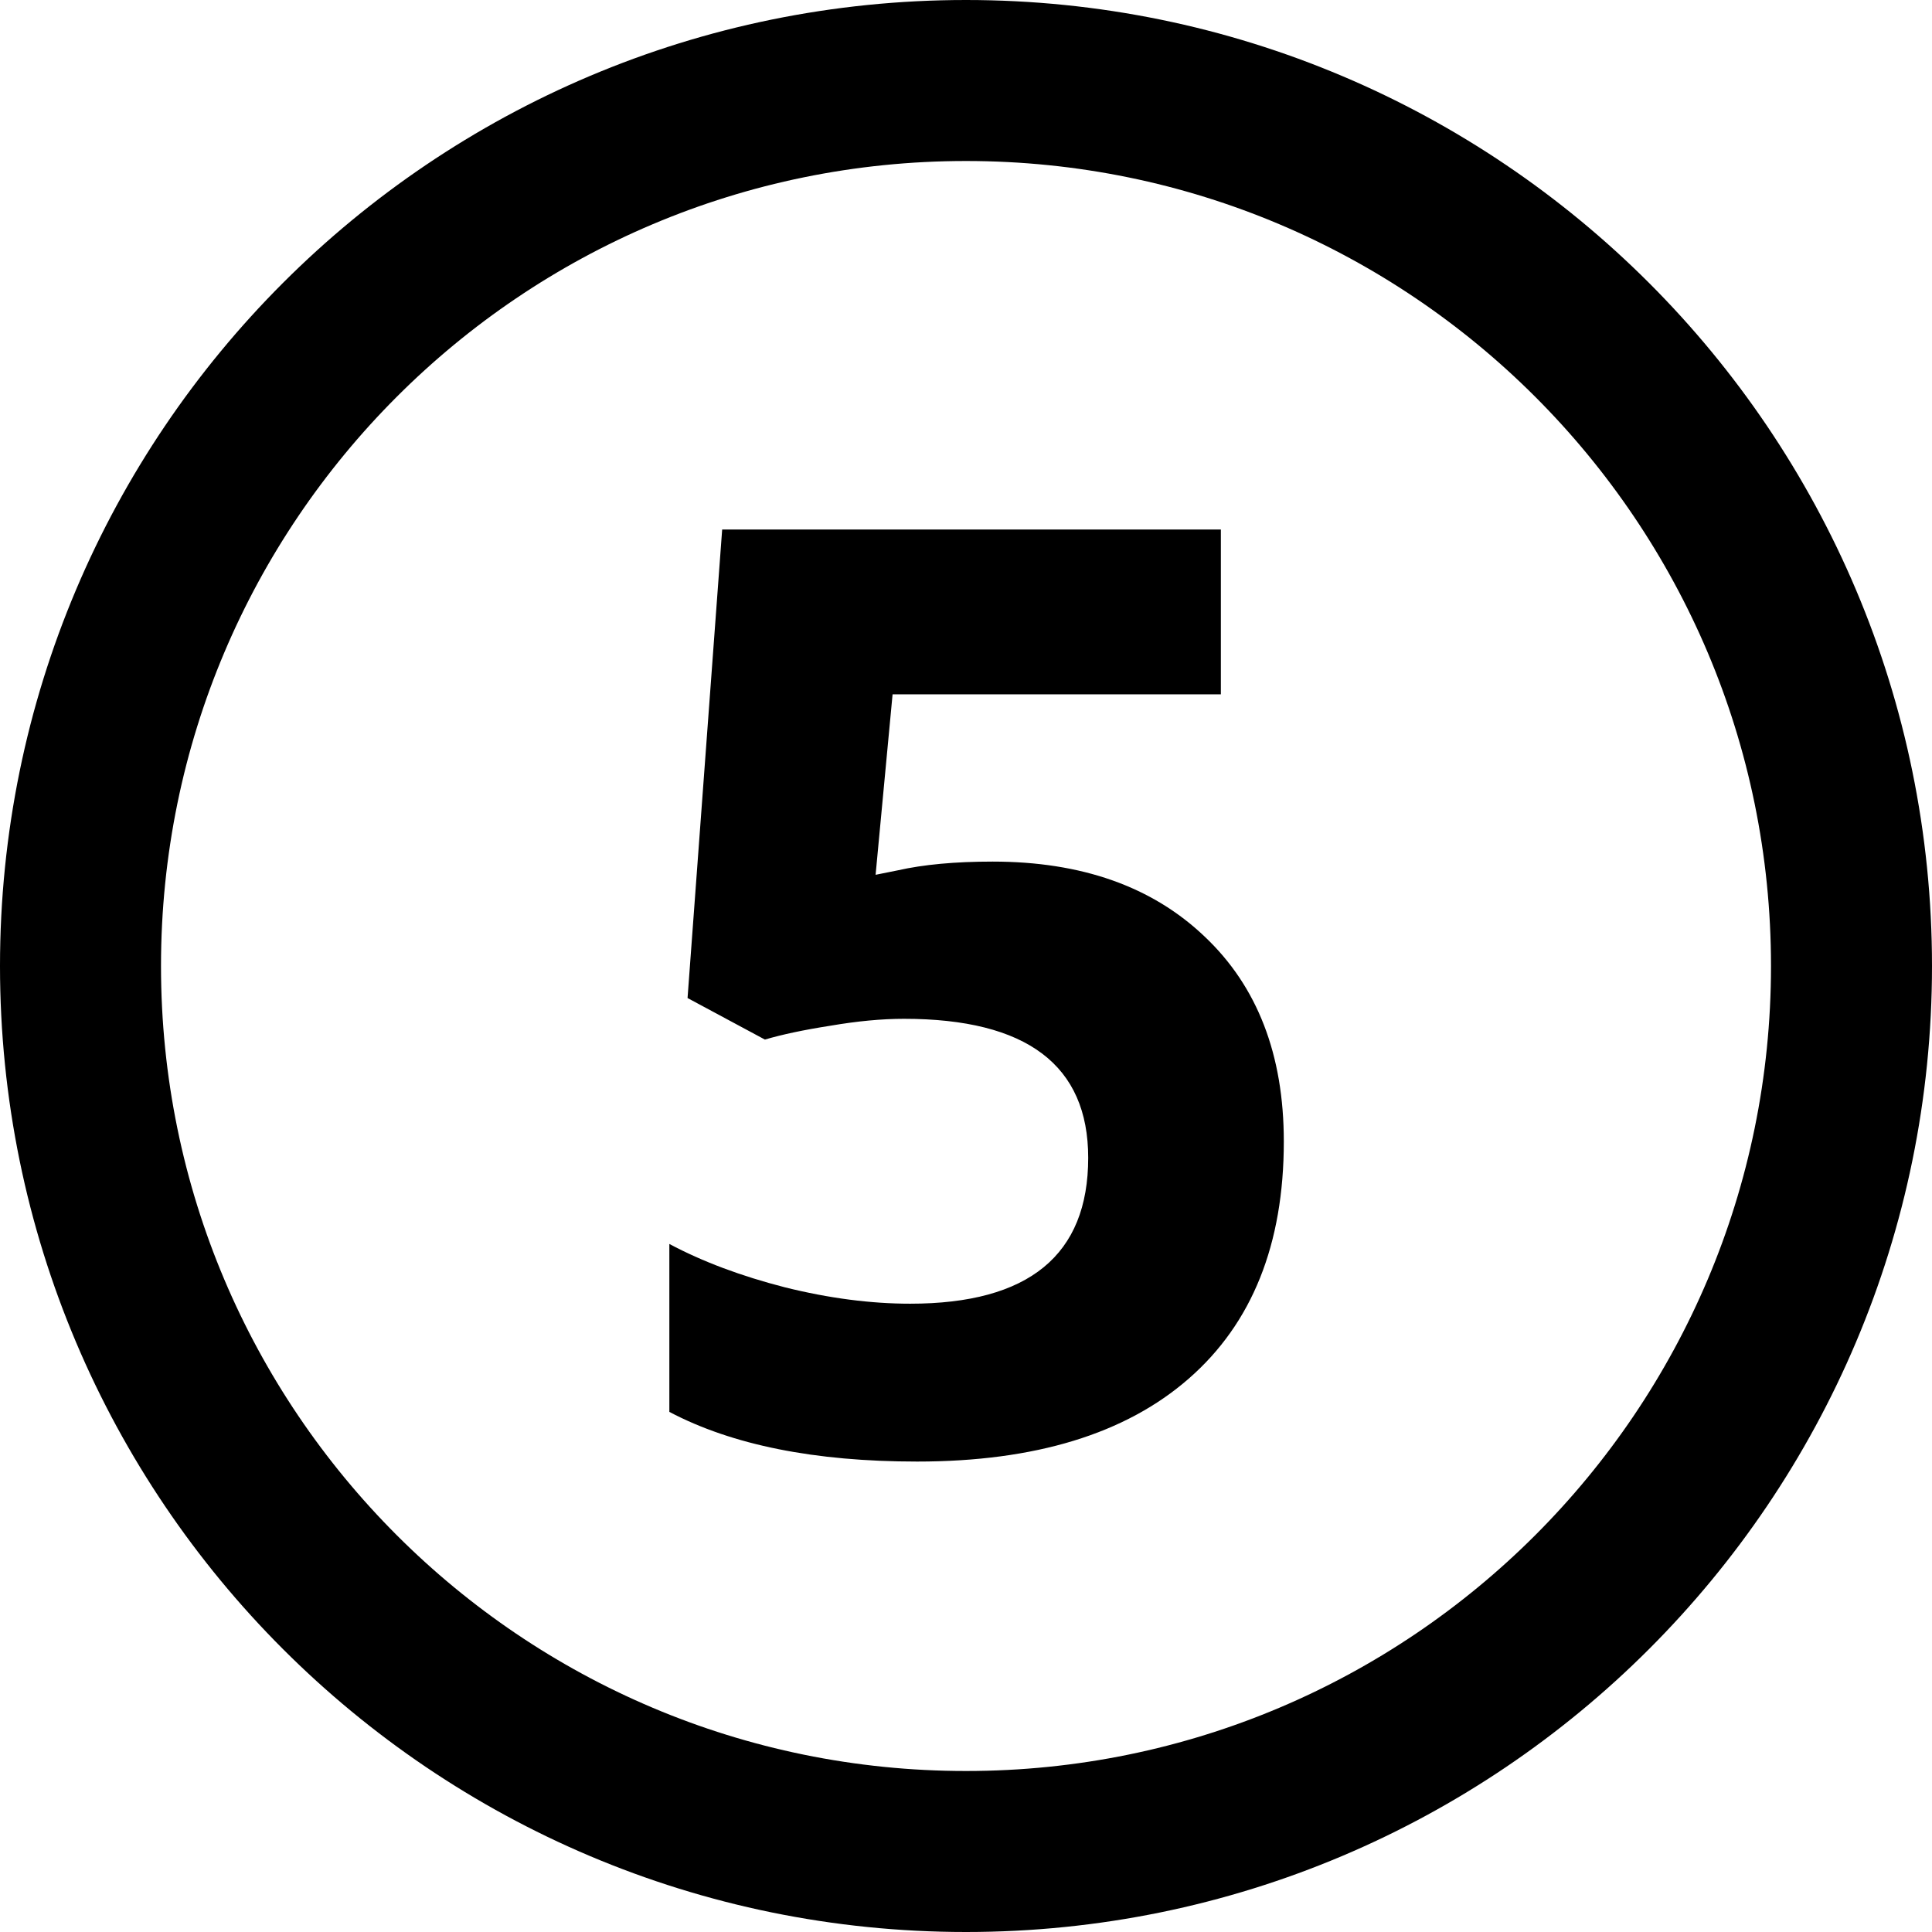
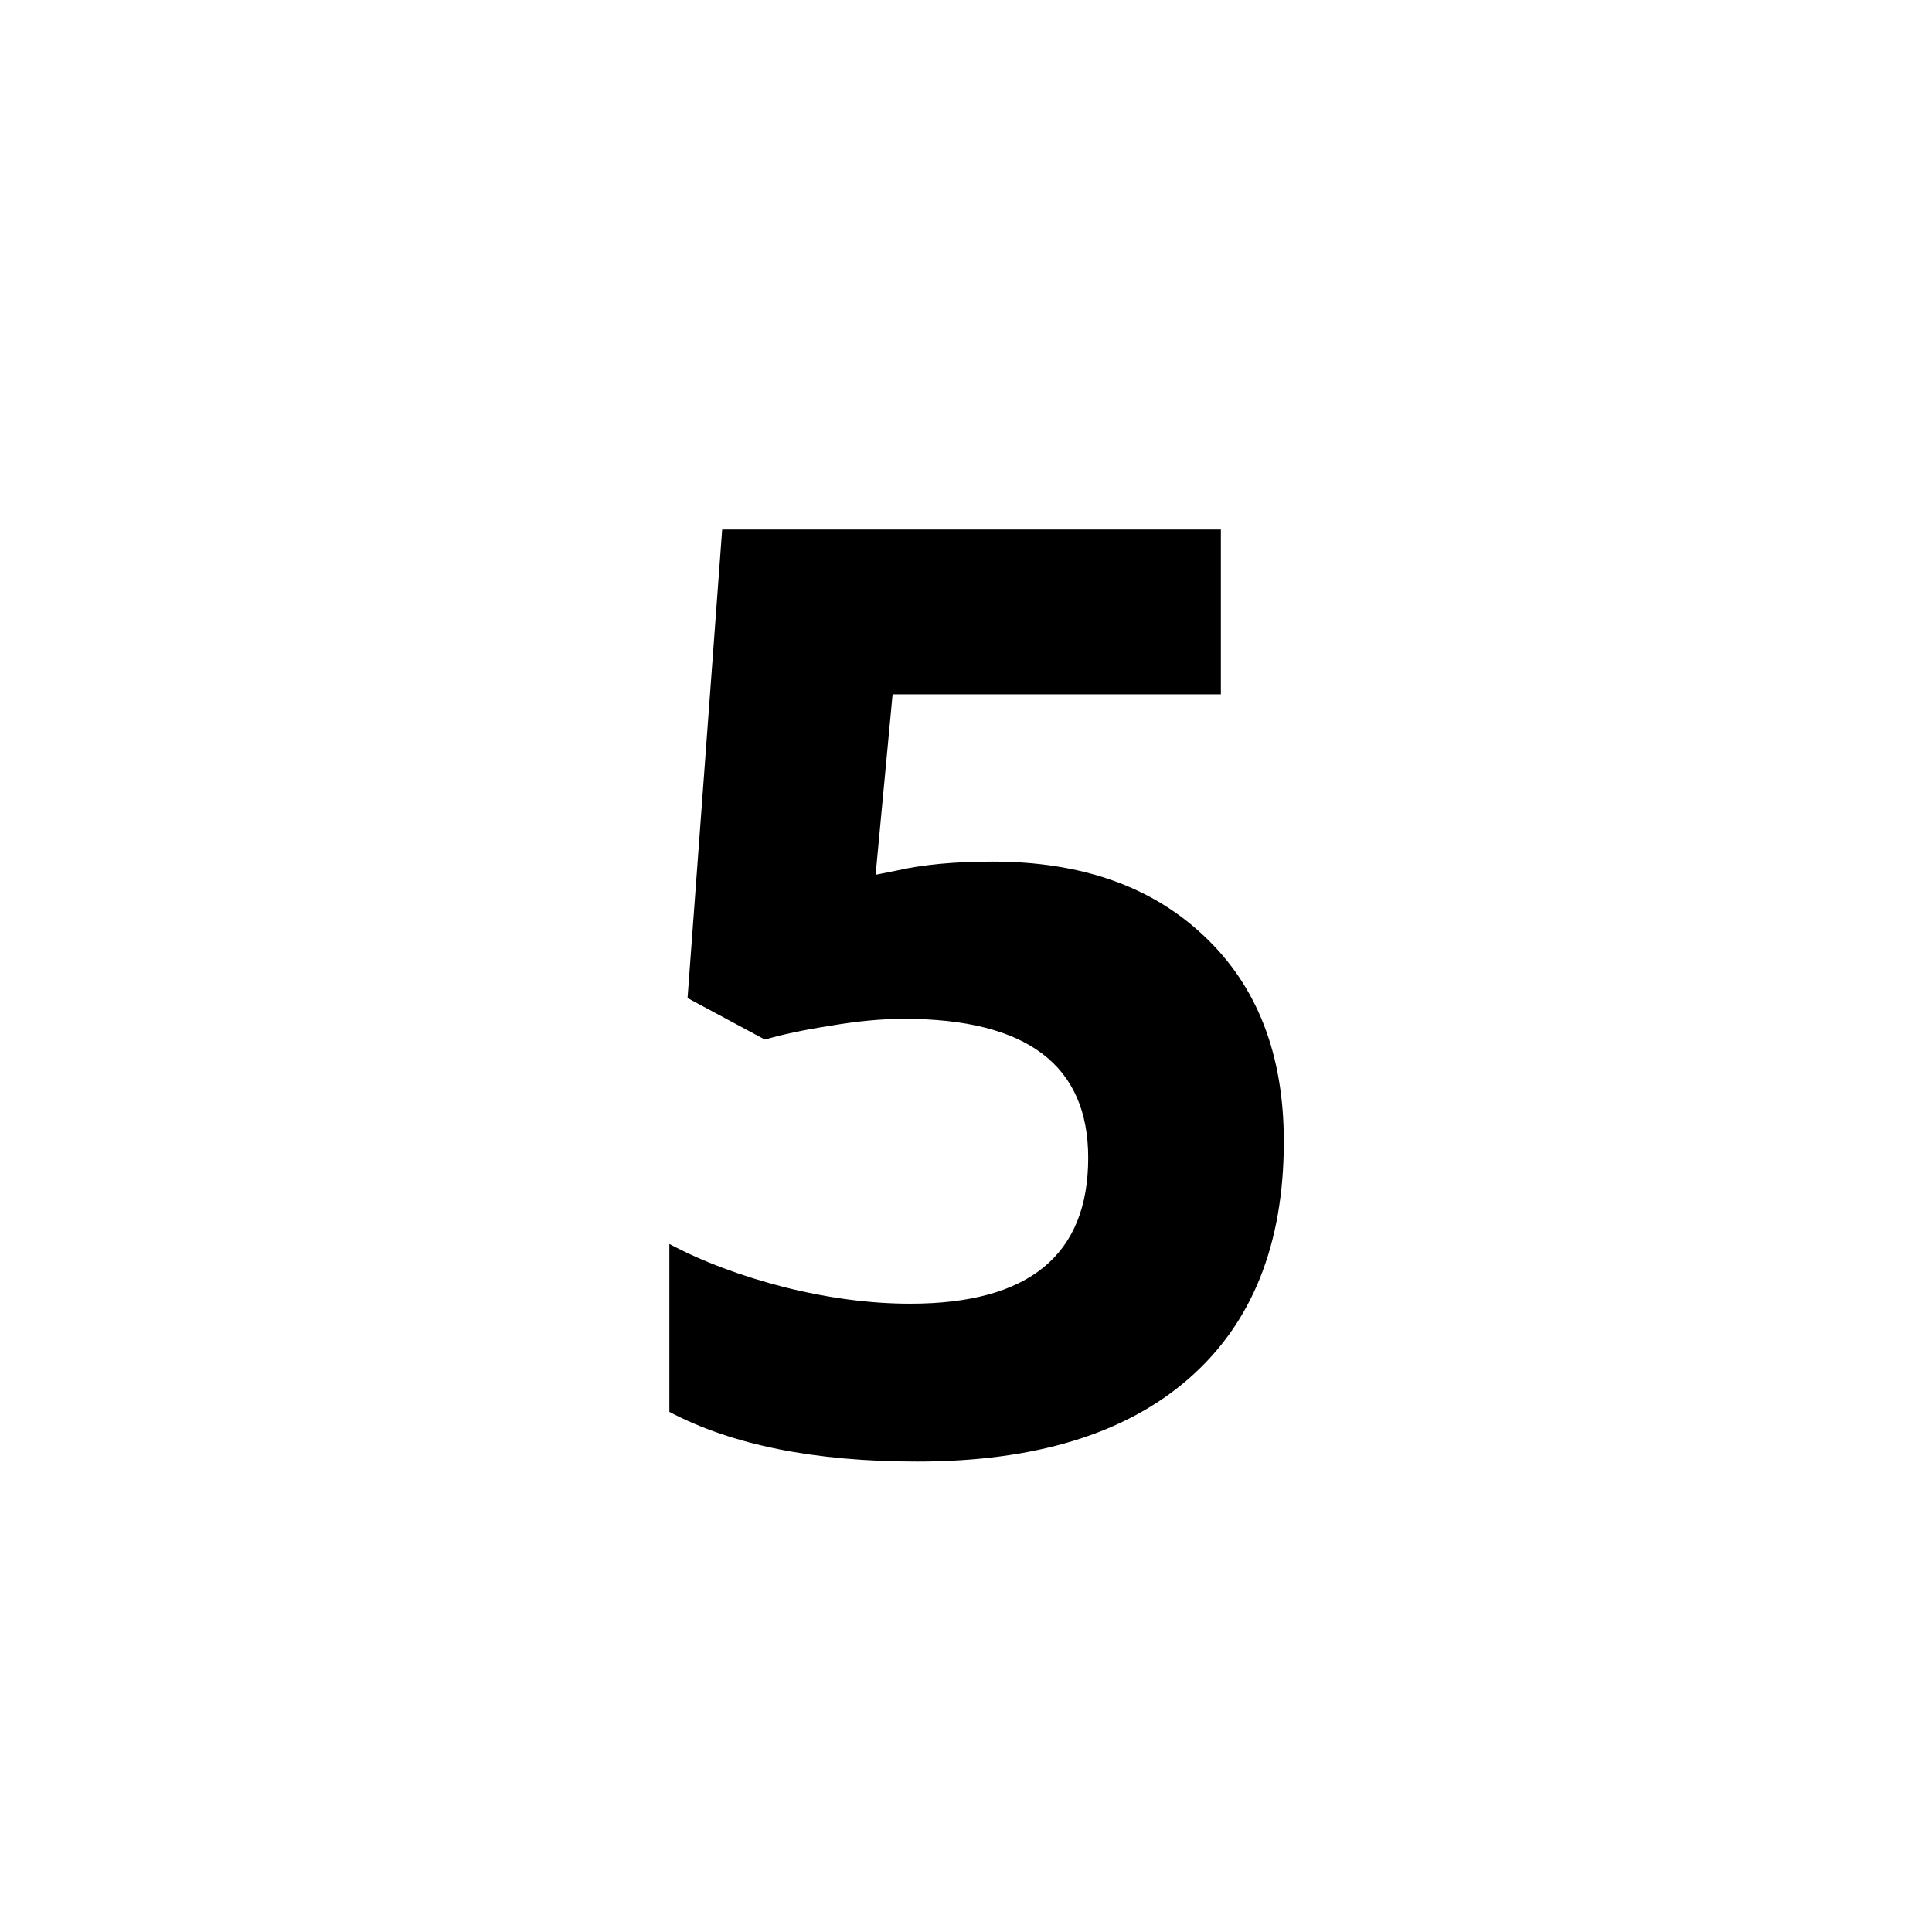
<svg xmlns="http://www.w3.org/2000/svg" width="24" height="24" viewBox="0 0 24 24" fill="none">
-   <path d="M12 23C18.075 23 23 18.075 23 12C23 5.925 18.075 1 12 1C5.925 1 1 5.925 1 12C1 18.075 5.925 23 12 23Z" stroke="black" stroke-width="2" stroke-linecap="round" />
  <path d="M12.331 10.703C13.435 10.703 14.312 11.013 14.963 11.633C15.62 12.253 15.948 13.102 15.948 14.18C15.948 15.456 15.555 16.438 14.768 17.125C13.982 17.812 12.857 18.156 11.393 18.156C10.122 18.156 9.096 17.951 8.315 17.539V15.453C8.726 15.672 9.206 15.852 9.752 15.992C10.299 16.128 10.818 16.195 11.307 16.195C12.781 16.195 13.518 15.591 13.518 14.383C13.518 13.232 12.755 12.656 11.229 12.656C10.953 12.656 10.648 12.685 10.315 12.742C9.982 12.794 9.711 12.852 9.502 12.914L8.541 12.398L8.971 6.578H15.166V8.625H11.088L10.877 10.867L11.151 10.812C11.469 10.74 11.862 10.703 12.331 10.703Z" fill="black" />
</svg>